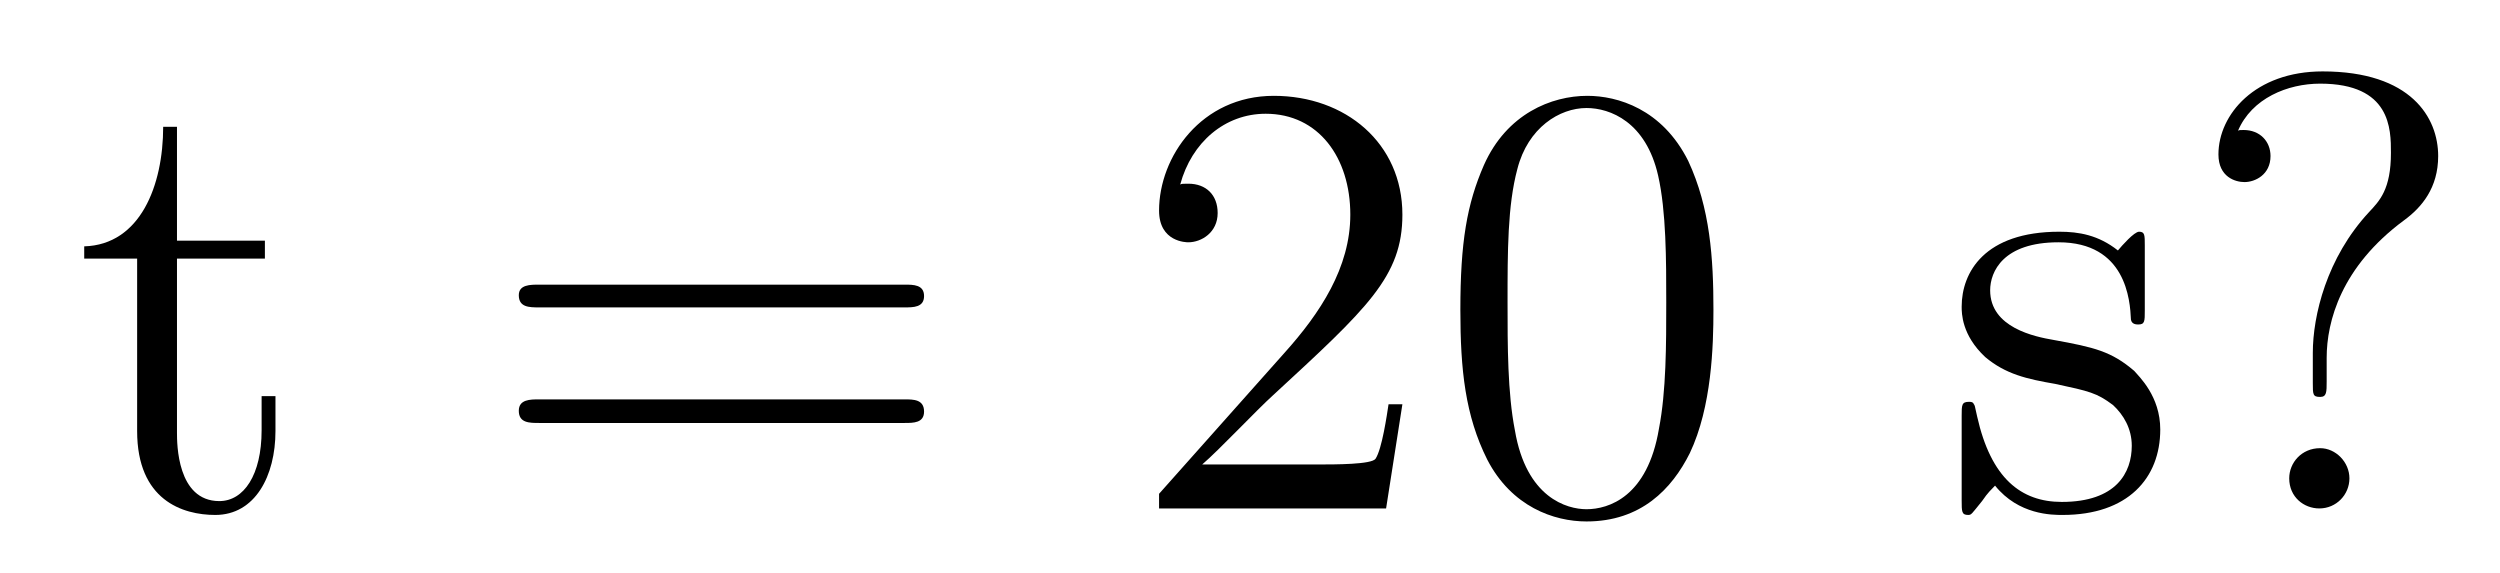
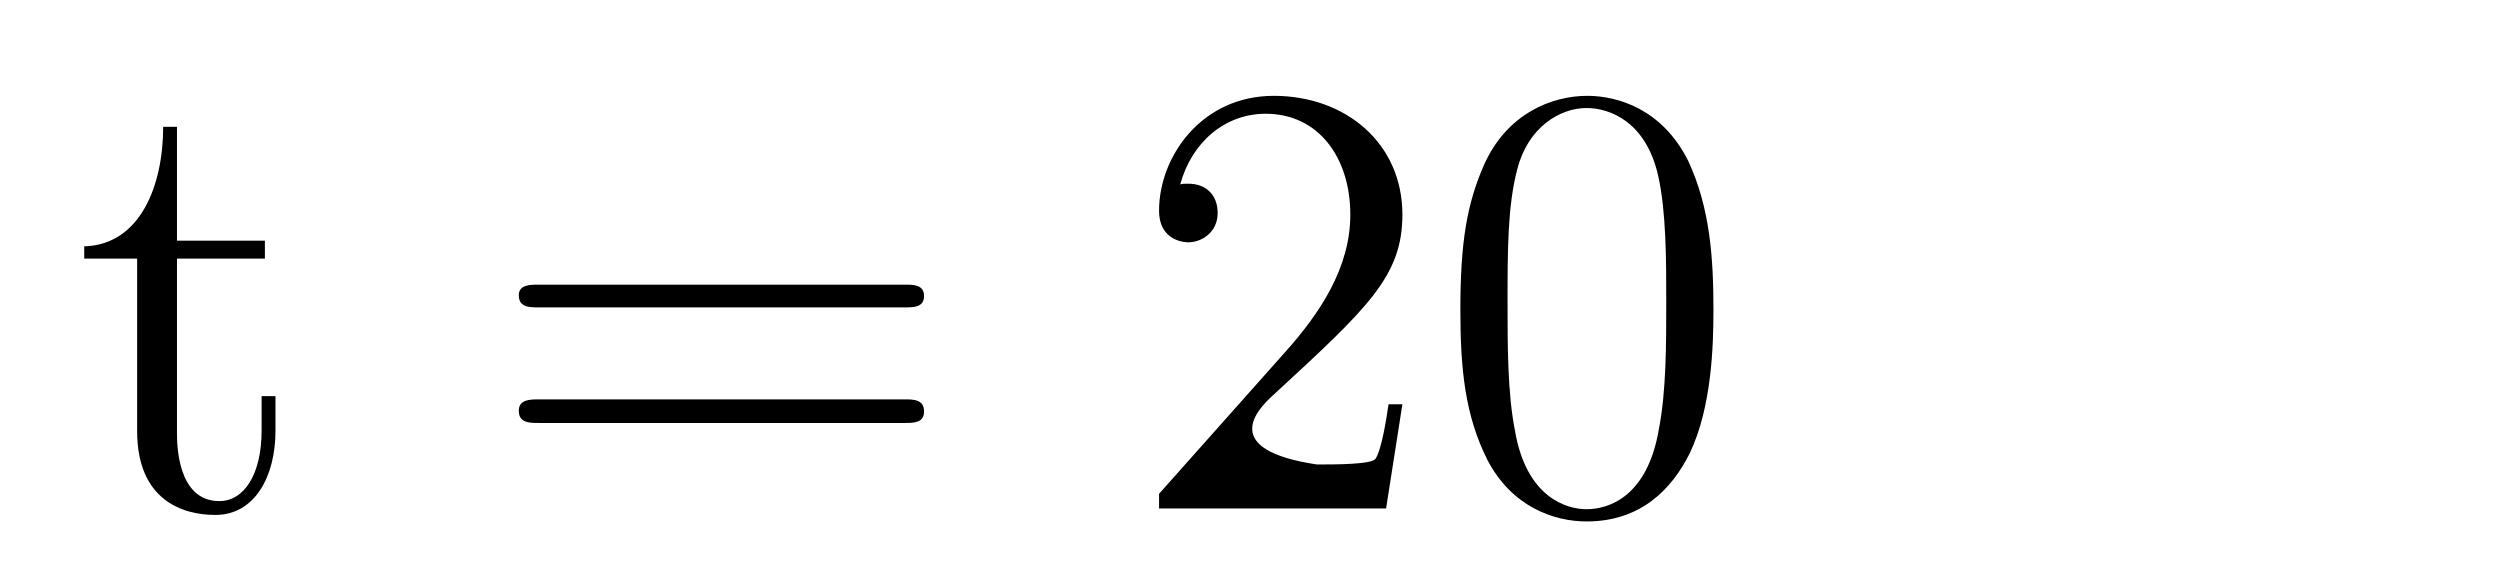
<svg xmlns="http://www.w3.org/2000/svg" height="11pt" version="1.1" viewBox="0 -11 48 11" width="48pt">
  <g id="page1">
    <g transform="matrix(1 0 0 1 -127 653)">
      <path d="M130.398 -659.035H132.086V-659.379H130.398V-661.566H130.133C130.133 -660.441 129.695 -659.301 128.617 -659.27V-659.035H129.633V-655.723C129.633 -654.395 130.508 -654.113 131.133 -654.113C131.898 -654.113 132.289 -654.863 132.289 -655.723V-656.394H132.023V-655.738C132.023 -654.879 131.68 -654.379 131.211 -654.379C130.398 -654.379 130.398 -655.488 130.398 -655.691V-659.035ZM132.957 -654.238" fill-rule="evenodd" />
      <path d="M144.367 -658.098C144.539 -658.098 144.742 -658.098 144.742 -658.316C144.742 -658.535 144.539 -658.535 144.367 -658.535H137.352C137.18 -658.535 136.961 -658.535 136.961 -658.332C136.961 -658.098 137.164 -658.098 137.352 -658.098H144.367ZM144.367 -655.879C144.539 -655.879 144.742 -655.879 144.742 -656.098C144.742 -656.332 144.539 -656.332 144.367 -656.332H137.352C137.18 -656.332 136.961 -656.332 136.961 -656.113C136.961 -655.879 137.164 -655.879 137.352 -655.879H144.367ZM145.437 -654.238" fill-rule="evenodd" />
-       <path d="M153.926 -656.238H153.66C153.629 -656.035 153.535 -655.379 153.41 -655.191C153.332 -655.082 152.645 -655.082 152.285 -655.082H150.082C150.41 -655.363 151.129 -656.129 151.441 -656.41C153.254 -658.082 153.926 -658.691 153.926 -659.879C153.926 -661.254 152.832 -662.16 151.457 -662.16C150.066 -662.16 149.254 -660.988 149.254 -659.957C149.254 -659.348 149.785 -659.348 149.816 -659.348C150.066 -659.348 150.379 -659.535 150.379 -659.91C150.379 -660.254 150.16 -660.473 149.816 -660.473C149.707 -660.473 149.691 -660.473 149.66 -660.457C149.879 -661.269 150.519 -661.816 151.301 -661.816C152.316 -661.816 152.926 -660.973 152.926 -659.879C152.926 -658.863 152.348 -657.988 151.66 -657.223L149.254 -654.519V-654.238H153.613L153.926 -656.238ZM159.898 -658.051C159.898 -659.035 159.836 -660.004 159.414 -660.91C158.914 -661.91 158.055 -662.16 157.477 -662.16C156.789 -662.16 155.93 -661.816 155.492 -660.832C155.164 -660.082 155.039 -659.348 155.039 -658.051C155.039 -656.895 155.133 -656.019 155.555 -655.176C156.023 -654.27 156.836 -653.988 157.461 -653.988C158.508 -653.988 159.102 -654.613 159.445 -655.301C159.867 -656.191 159.898 -657.363 159.898 -658.051ZM157.461 -654.223C157.086 -654.223 156.305 -654.441 156.086 -655.738C155.945 -656.457 155.945 -657.363 155.945 -658.191C155.945 -659.176 155.945 -660.051 156.133 -660.754C156.336 -661.551 156.945 -661.926 157.461 -661.926C157.914 -661.926 158.602 -661.66 158.836 -660.629C158.992 -659.941 158.992 -659.004 158.992 -658.191C158.992 -657.395 158.992 -656.488 158.852 -655.77C158.633 -654.457 157.883 -654.223 157.461 -654.223ZM160.434 -654.238" fill-rule="evenodd" />
-       <path d="M168.18 -659.285C168.18 -659.488 168.18 -659.551 168.07 -659.551C167.977 -659.551 167.742 -659.285 167.664 -659.191C167.289 -659.488 166.914 -659.551 166.539 -659.551C165.102 -659.551 164.664 -658.77 164.664 -658.113C164.664 -657.988 164.664 -657.566 165.117 -657.144C165.508 -656.816 165.914 -656.723 166.461 -656.629C167.117 -656.488 167.258 -656.457 167.57 -656.223C167.773 -656.035 167.93 -655.77 167.93 -655.441C167.93 -654.926 167.633 -654.363 166.586 -654.363C165.805 -654.363 165.227 -654.816 164.961 -656.004C164.914 -656.223 164.914 -656.223 164.898 -656.238C164.883 -656.285 164.836 -656.285 164.805 -656.285C164.664 -656.285 164.664 -656.223 164.664 -656.019V-654.395C164.664 -654.176 164.664 -654.113 164.789 -654.113C164.852 -654.113 164.852 -654.129 165.055 -654.379C165.117 -654.457 165.117 -654.488 165.305 -654.676C165.758 -654.113 166.398 -654.113 166.602 -654.113C167.852 -654.113 168.477 -654.816 168.477 -655.754C168.477 -656.394 168.07 -656.769 167.977 -656.879C167.539 -657.254 167.211 -657.332 166.43 -657.473C166.07 -657.535 165.211 -657.707 165.211 -658.426C165.211 -658.785 165.461 -659.348 166.523 -659.348C167.82 -659.348 167.898 -658.238 167.914 -657.863C167.93 -657.77 168.023 -657.77 168.055 -657.77C168.18 -657.77 168.18 -657.832 168.18 -658.035V-659.285ZM168.832 -654.238" fill-rule="evenodd" />
-       <path d="M171.672 -657.129C171.672 -657.832 171.953 -658.879 173.156 -659.769C173.5 -660.02 173.813 -660.395 173.813 -661.004C173.813 -661.738 173.297 -662.629 171.594 -662.629C170.297 -662.629 169.594 -661.801 169.594 -661.035C169.594 -660.598 169.922 -660.504 170.094 -660.504C170.297 -660.504 170.594 -660.645 170.594 -661.004C170.594 -661.285 170.391 -661.504 170.078 -661.504C170.016 -661.504 169.984 -661.504 169.969 -661.488C170.234 -662.113 170.922 -662.394 171.547 -662.394C172.906 -662.394 172.906 -661.52 172.906 -661.066C172.906 -660.363 172.688 -660.144 172.484 -659.926C171.672 -659.051 171.406 -657.941 171.406 -657.223V-656.645C171.406 -656.426 171.406 -656.379 171.547 -656.379C171.672 -656.379 171.672 -656.473 171.672 -656.676V-657.129ZM172.109 -654.816C172.109 -655.129 171.844 -655.395 171.547 -655.395C171.188 -655.395 170.953 -655.113 170.953 -654.816C170.953 -654.457 171.234 -654.238 171.531 -654.238C171.859 -654.238 172.109 -654.504 172.109 -654.816ZM174.473 -654.238" fill-rule="evenodd" />
+       <path d="M153.926 -656.238H153.66C153.629 -656.035 153.535 -655.379 153.41 -655.191C153.332 -655.082 152.645 -655.082 152.285 -655.082C150.41 -655.363 151.129 -656.129 151.441 -656.41C153.254 -658.082 153.926 -658.691 153.926 -659.879C153.926 -661.254 152.832 -662.16 151.457 -662.16C150.066 -662.16 149.254 -660.988 149.254 -659.957C149.254 -659.348 149.785 -659.348 149.816 -659.348C150.066 -659.348 150.379 -659.535 150.379 -659.91C150.379 -660.254 150.16 -660.473 149.816 -660.473C149.707 -660.473 149.691 -660.473 149.66 -660.457C149.879 -661.269 150.519 -661.816 151.301 -661.816C152.316 -661.816 152.926 -660.973 152.926 -659.879C152.926 -658.863 152.348 -657.988 151.66 -657.223L149.254 -654.519V-654.238H153.613L153.926 -656.238ZM159.898 -658.051C159.898 -659.035 159.836 -660.004 159.414 -660.91C158.914 -661.91 158.055 -662.16 157.477 -662.16C156.789 -662.16 155.93 -661.816 155.492 -660.832C155.164 -660.082 155.039 -659.348 155.039 -658.051C155.039 -656.895 155.133 -656.019 155.555 -655.176C156.023 -654.27 156.836 -653.988 157.461 -653.988C158.508 -653.988 159.102 -654.613 159.445 -655.301C159.867 -656.191 159.898 -657.363 159.898 -658.051ZM157.461 -654.223C157.086 -654.223 156.305 -654.441 156.086 -655.738C155.945 -656.457 155.945 -657.363 155.945 -658.191C155.945 -659.176 155.945 -660.051 156.133 -660.754C156.336 -661.551 156.945 -661.926 157.461 -661.926C157.914 -661.926 158.602 -661.66 158.836 -660.629C158.992 -659.941 158.992 -659.004 158.992 -658.191C158.992 -657.395 158.992 -656.488 158.852 -655.77C158.633 -654.457 157.883 -654.223 157.461 -654.223ZM160.434 -654.238" fill-rule="evenodd" />
    </g>
  </g>
</svg>